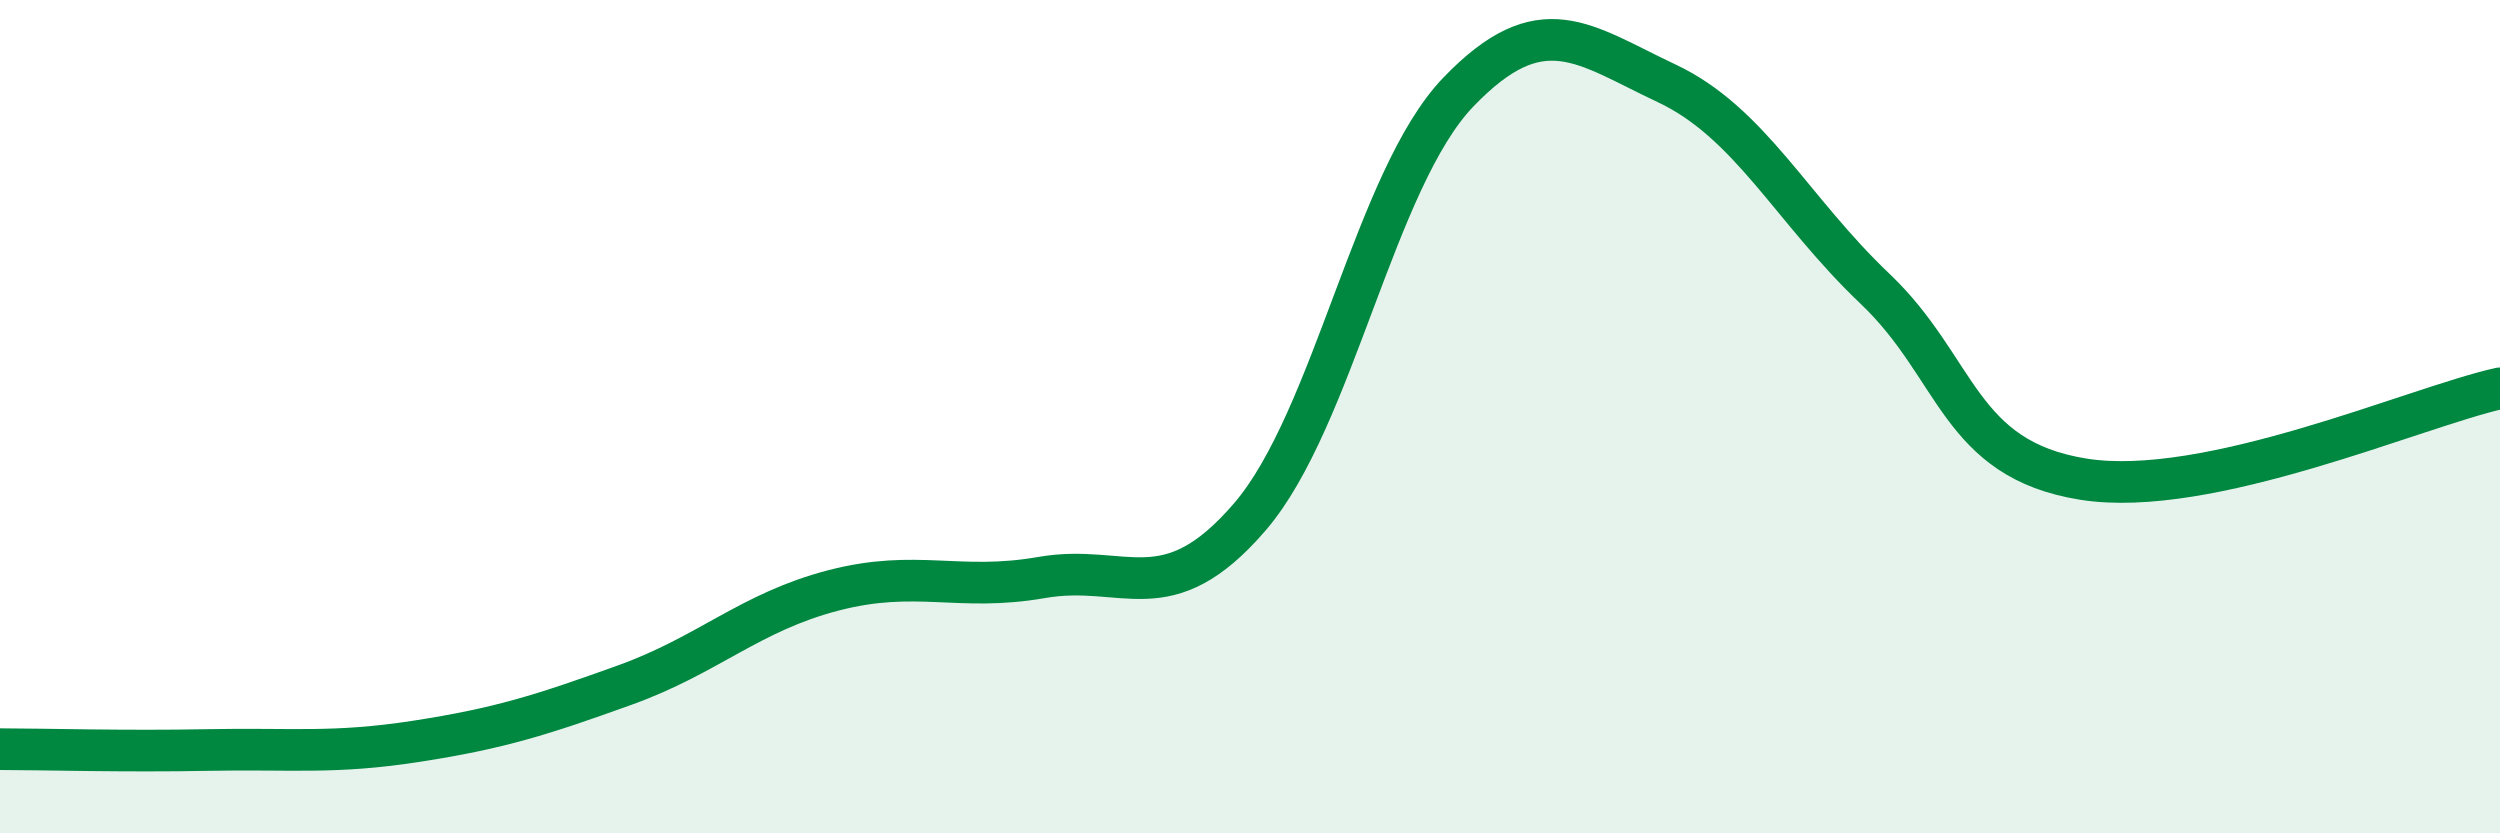
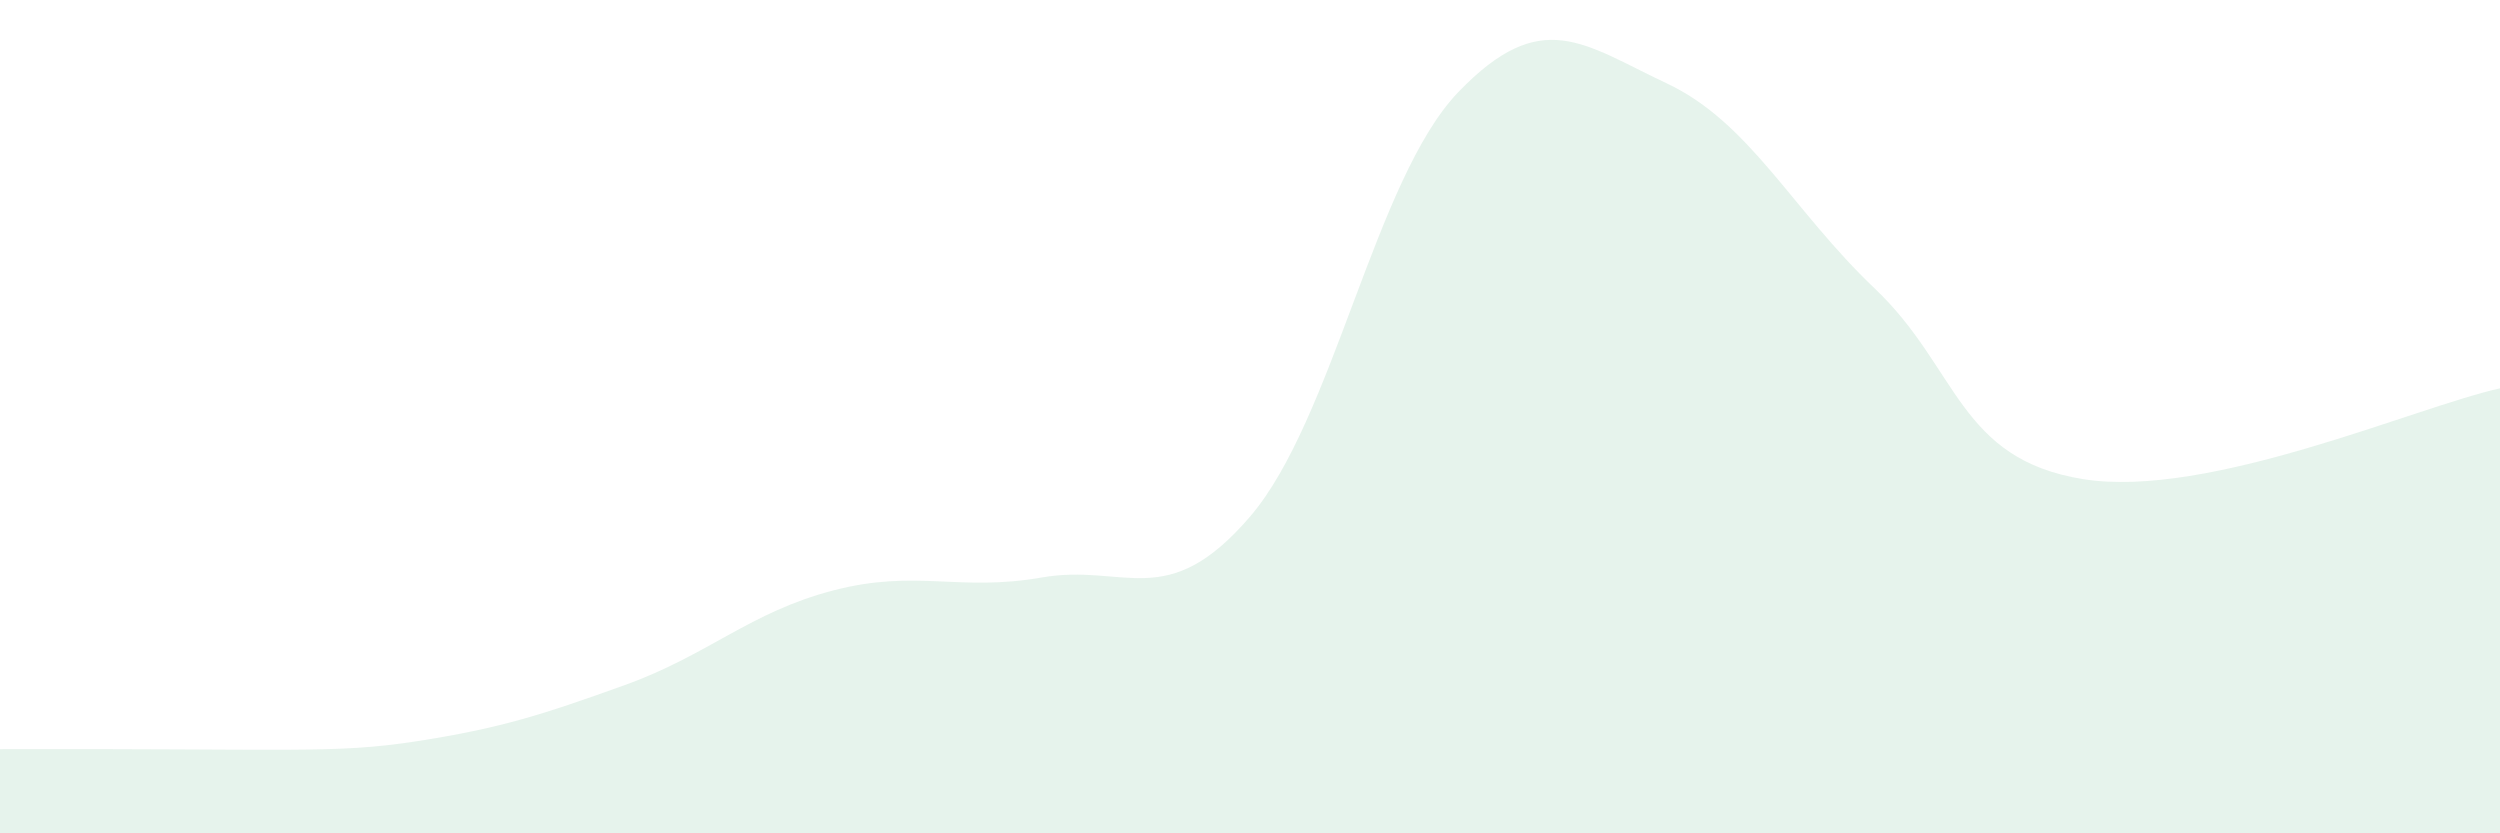
<svg xmlns="http://www.w3.org/2000/svg" width="60" height="20" viewBox="0 0 60 20">
-   <path d="M 0,17.98 C 1,17.98 3,18.04 5,18 C 7,17.96 8,18.1 10,17.79 C 12,17.48 13,17.16 15,16.44 C 17,15.72 18,14.69 20,14.17 C 22,13.65 23,14.21 25,13.86 C 27,13.51 28,14.73 30,12.4 C 32,10.07 33,4.29 35,2.21 C 37,0.13 38,1.06 40,2 C 42,2.94 43,5.03 45,6.93 C 47,8.83 47,11.02 50,11.5 C 53,11.98 58,9.76 60,9.32L60 20L0 20Z" fill="#008740" opacity="0.1" stroke-linecap="round" stroke-linejoin="round" />
-   <path d="M 0,17.98 C 1,17.98 3,18.04 5,18 C 7,17.96 8,18.1 10,17.79 C 12,17.48 13,17.16 15,16.44 C 17,15.72 18,14.69 20,14.17 C 22,13.65 23,14.21 25,13.86 C 27,13.51 28,14.73 30,12.4 C 32,10.07 33,4.29 35,2.21 C 37,0.13 38,1.06 40,2 C 42,2.94 43,5.03 45,6.93 C 47,8.83 47,11.02 50,11.5 C 53,11.98 58,9.76 60,9.32" stroke="#008740" stroke-width="1" fill="none" stroke-linecap="round" stroke-linejoin="round" />
+   <path d="M 0,17.98 C 7,17.96 8,18.1 10,17.79 C 12,17.48 13,17.16 15,16.44 C 17,15.72 18,14.69 20,14.17 C 22,13.65 23,14.21 25,13.86 C 27,13.51 28,14.73 30,12.4 C 32,10.07 33,4.29 35,2.21 C 37,0.13 38,1.06 40,2 C 42,2.94 43,5.03 45,6.93 C 47,8.83 47,11.02 50,11.5 C 53,11.98 58,9.76 60,9.32L60 20L0 20Z" fill="#008740" opacity="0.1" stroke-linecap="round" stroke-linejoin="round" />
</svg>